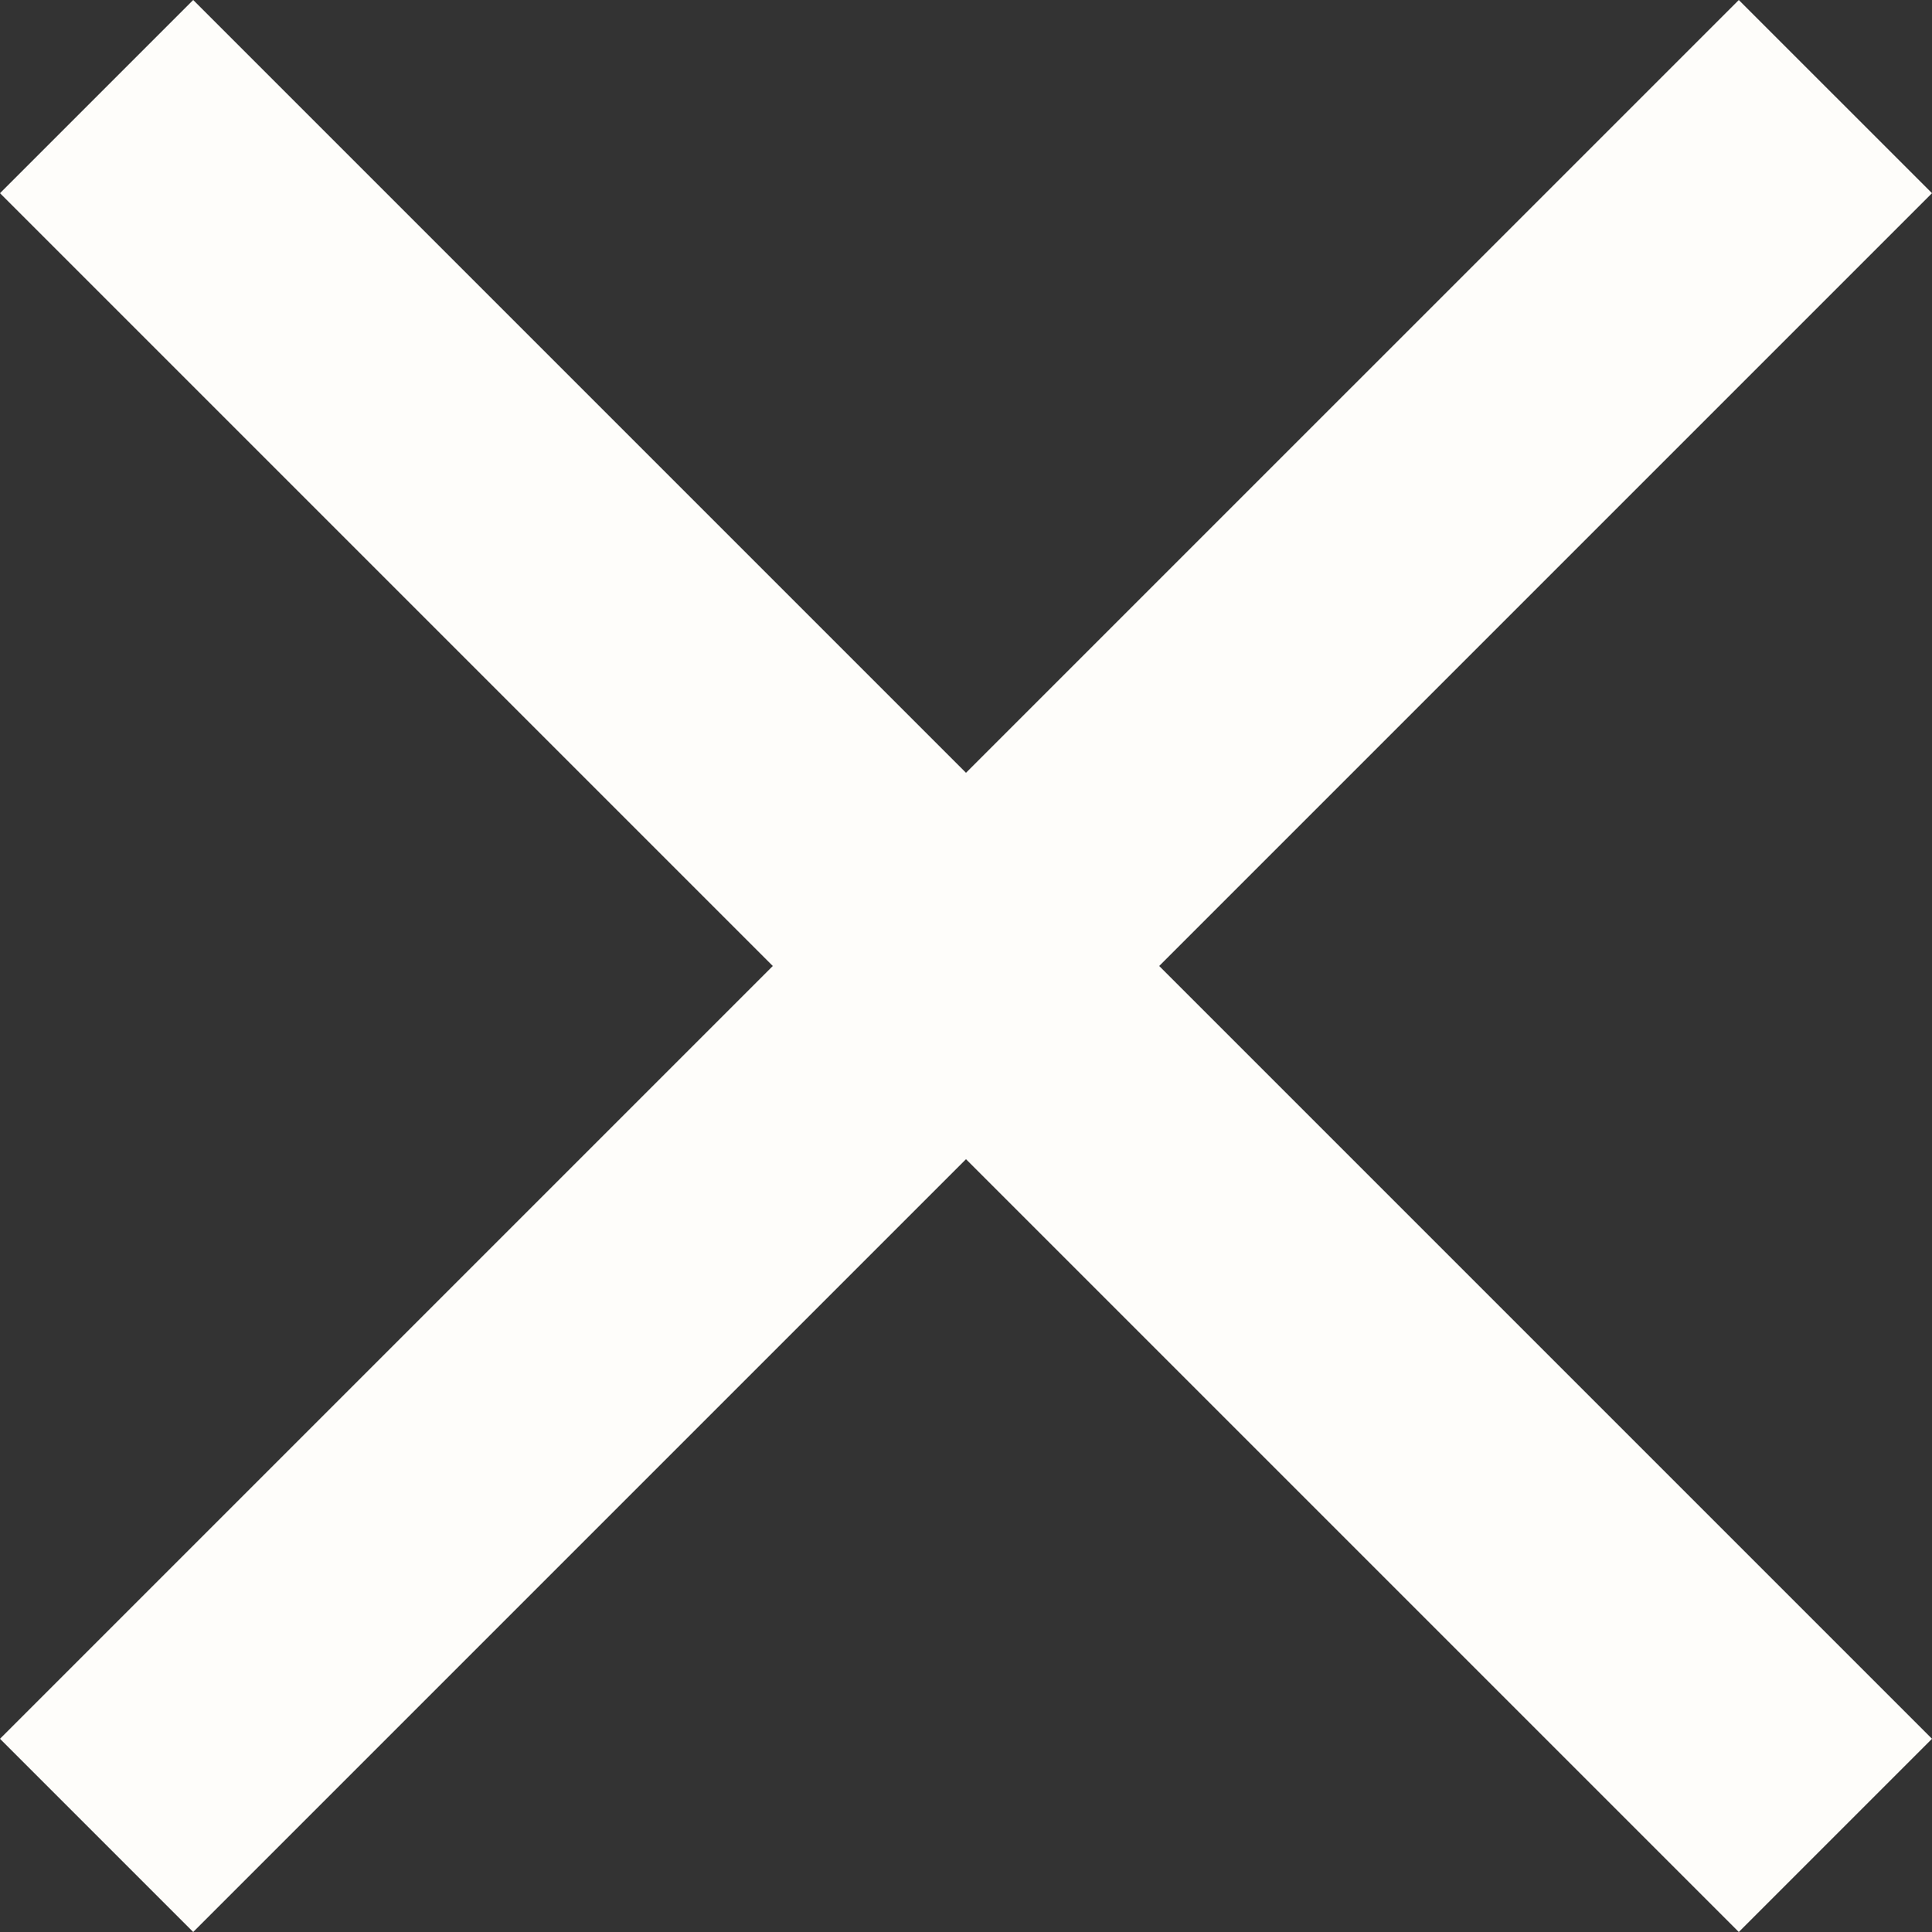
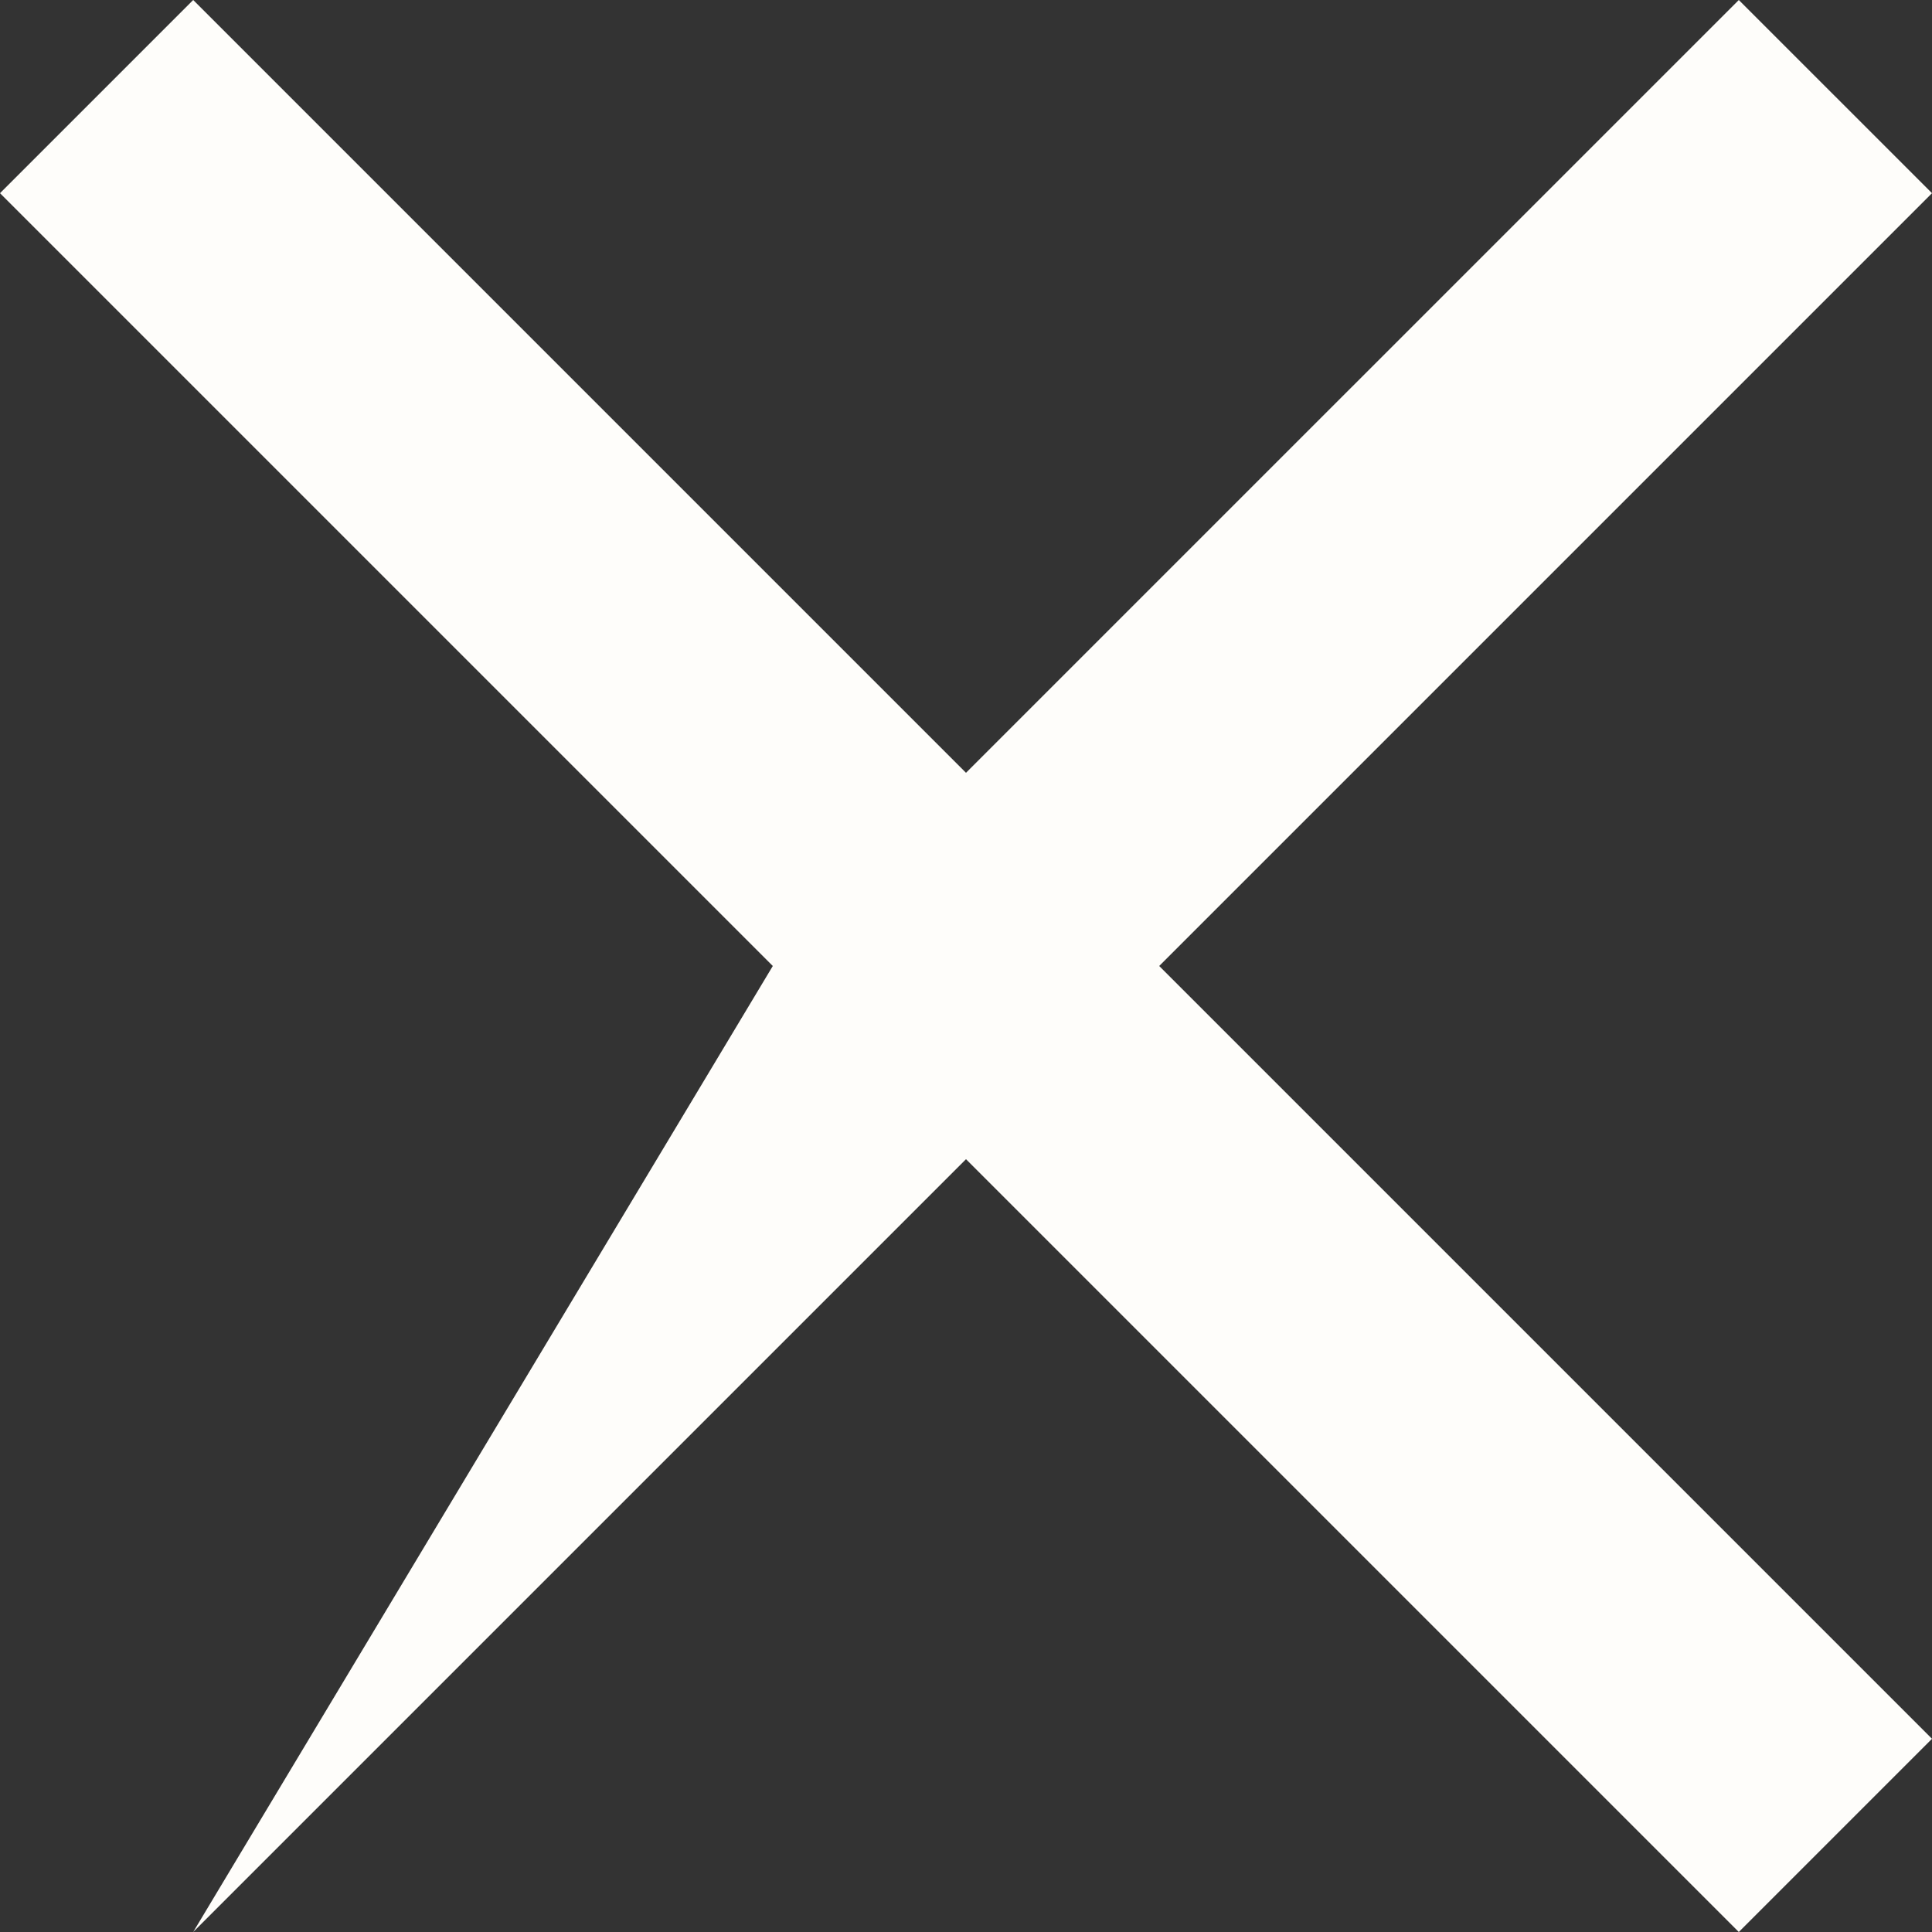
<svg xmlns="http://www.w3.org/2000/svg" width="40" height="40" viewBox="0 0 40 40" fill="none">
  <rect x="0" y="0" width="40" height="40" fill="#333333" stroke="none" />
-   <path fill-rule="evenodd" clip-rule="evenodd" d="M20 16L4 0L0 4L16 20L0 36L4 40L20 24L36 40L40 36L24 20L40 4L36 4.33796e-05L20 16Z" fill="#FEFDFA" />
+   <path fill-rule="evenodd" clip-rule="evenodd" d="M20 16L4 0L0 4L16 20L4 40L20 24L36 40L40 36L24 20L40 4L36 4.33796e-05L20 16Z" fill="#FEFDFA" />
</svg>